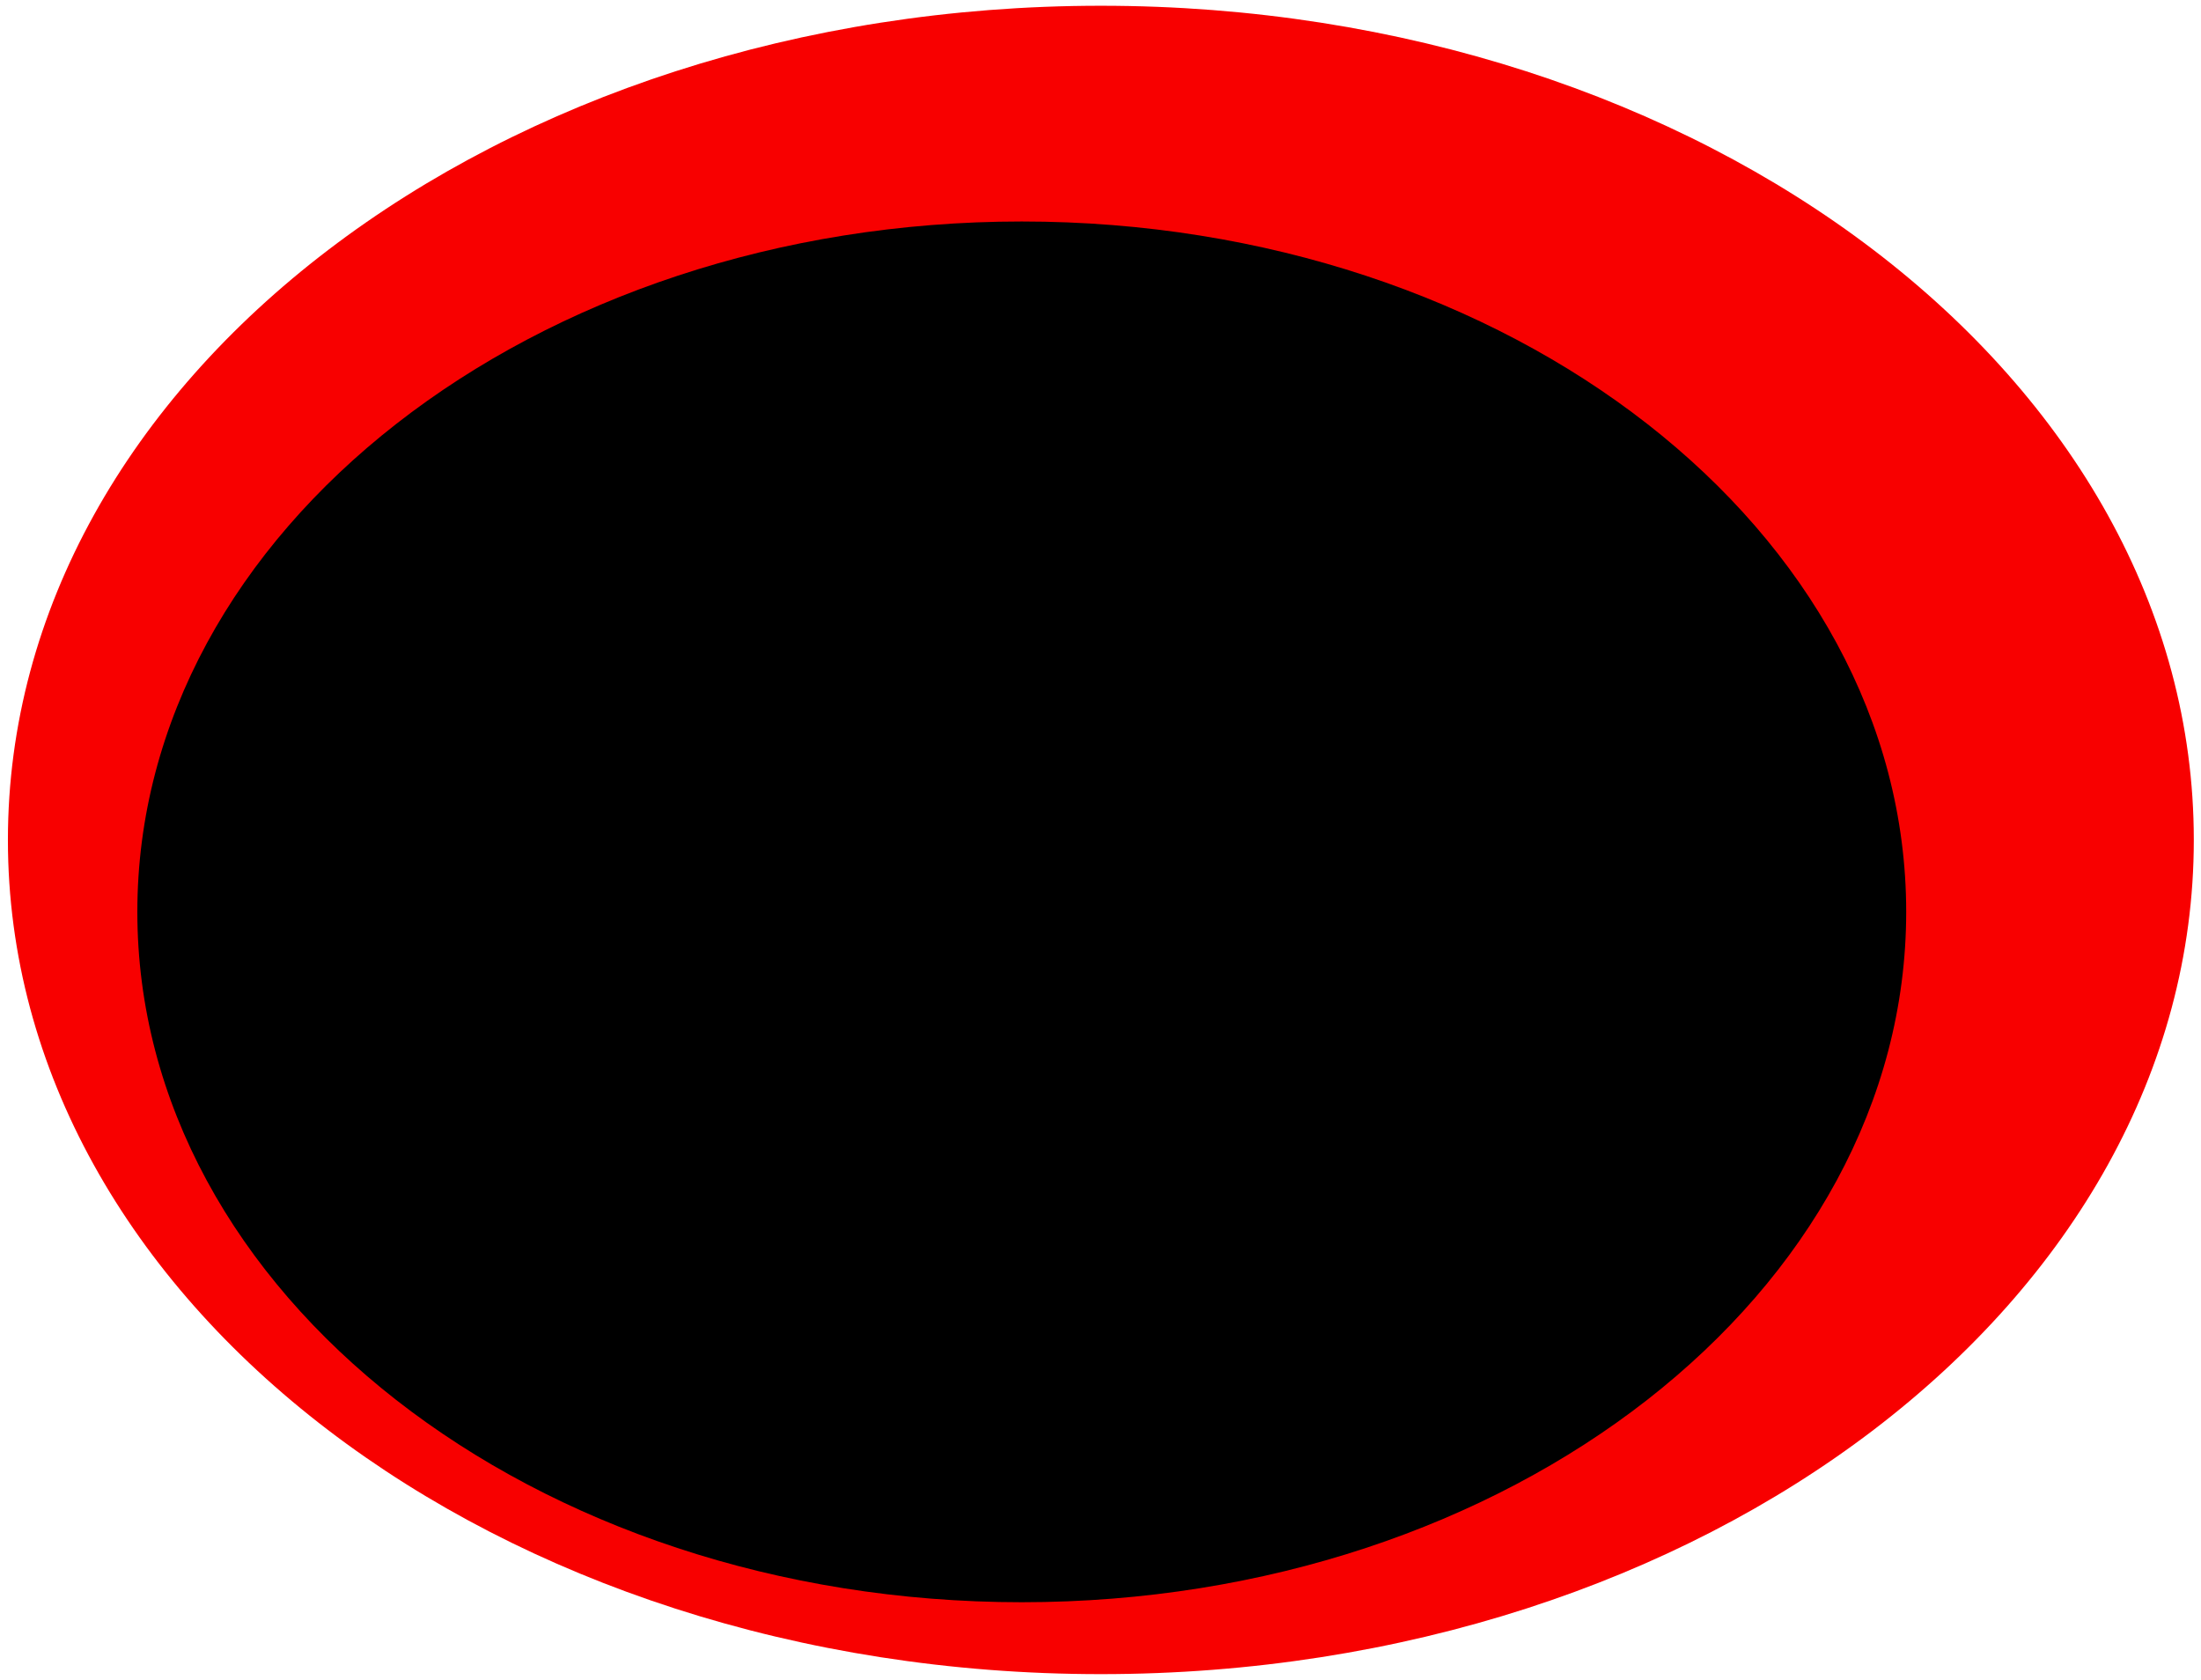
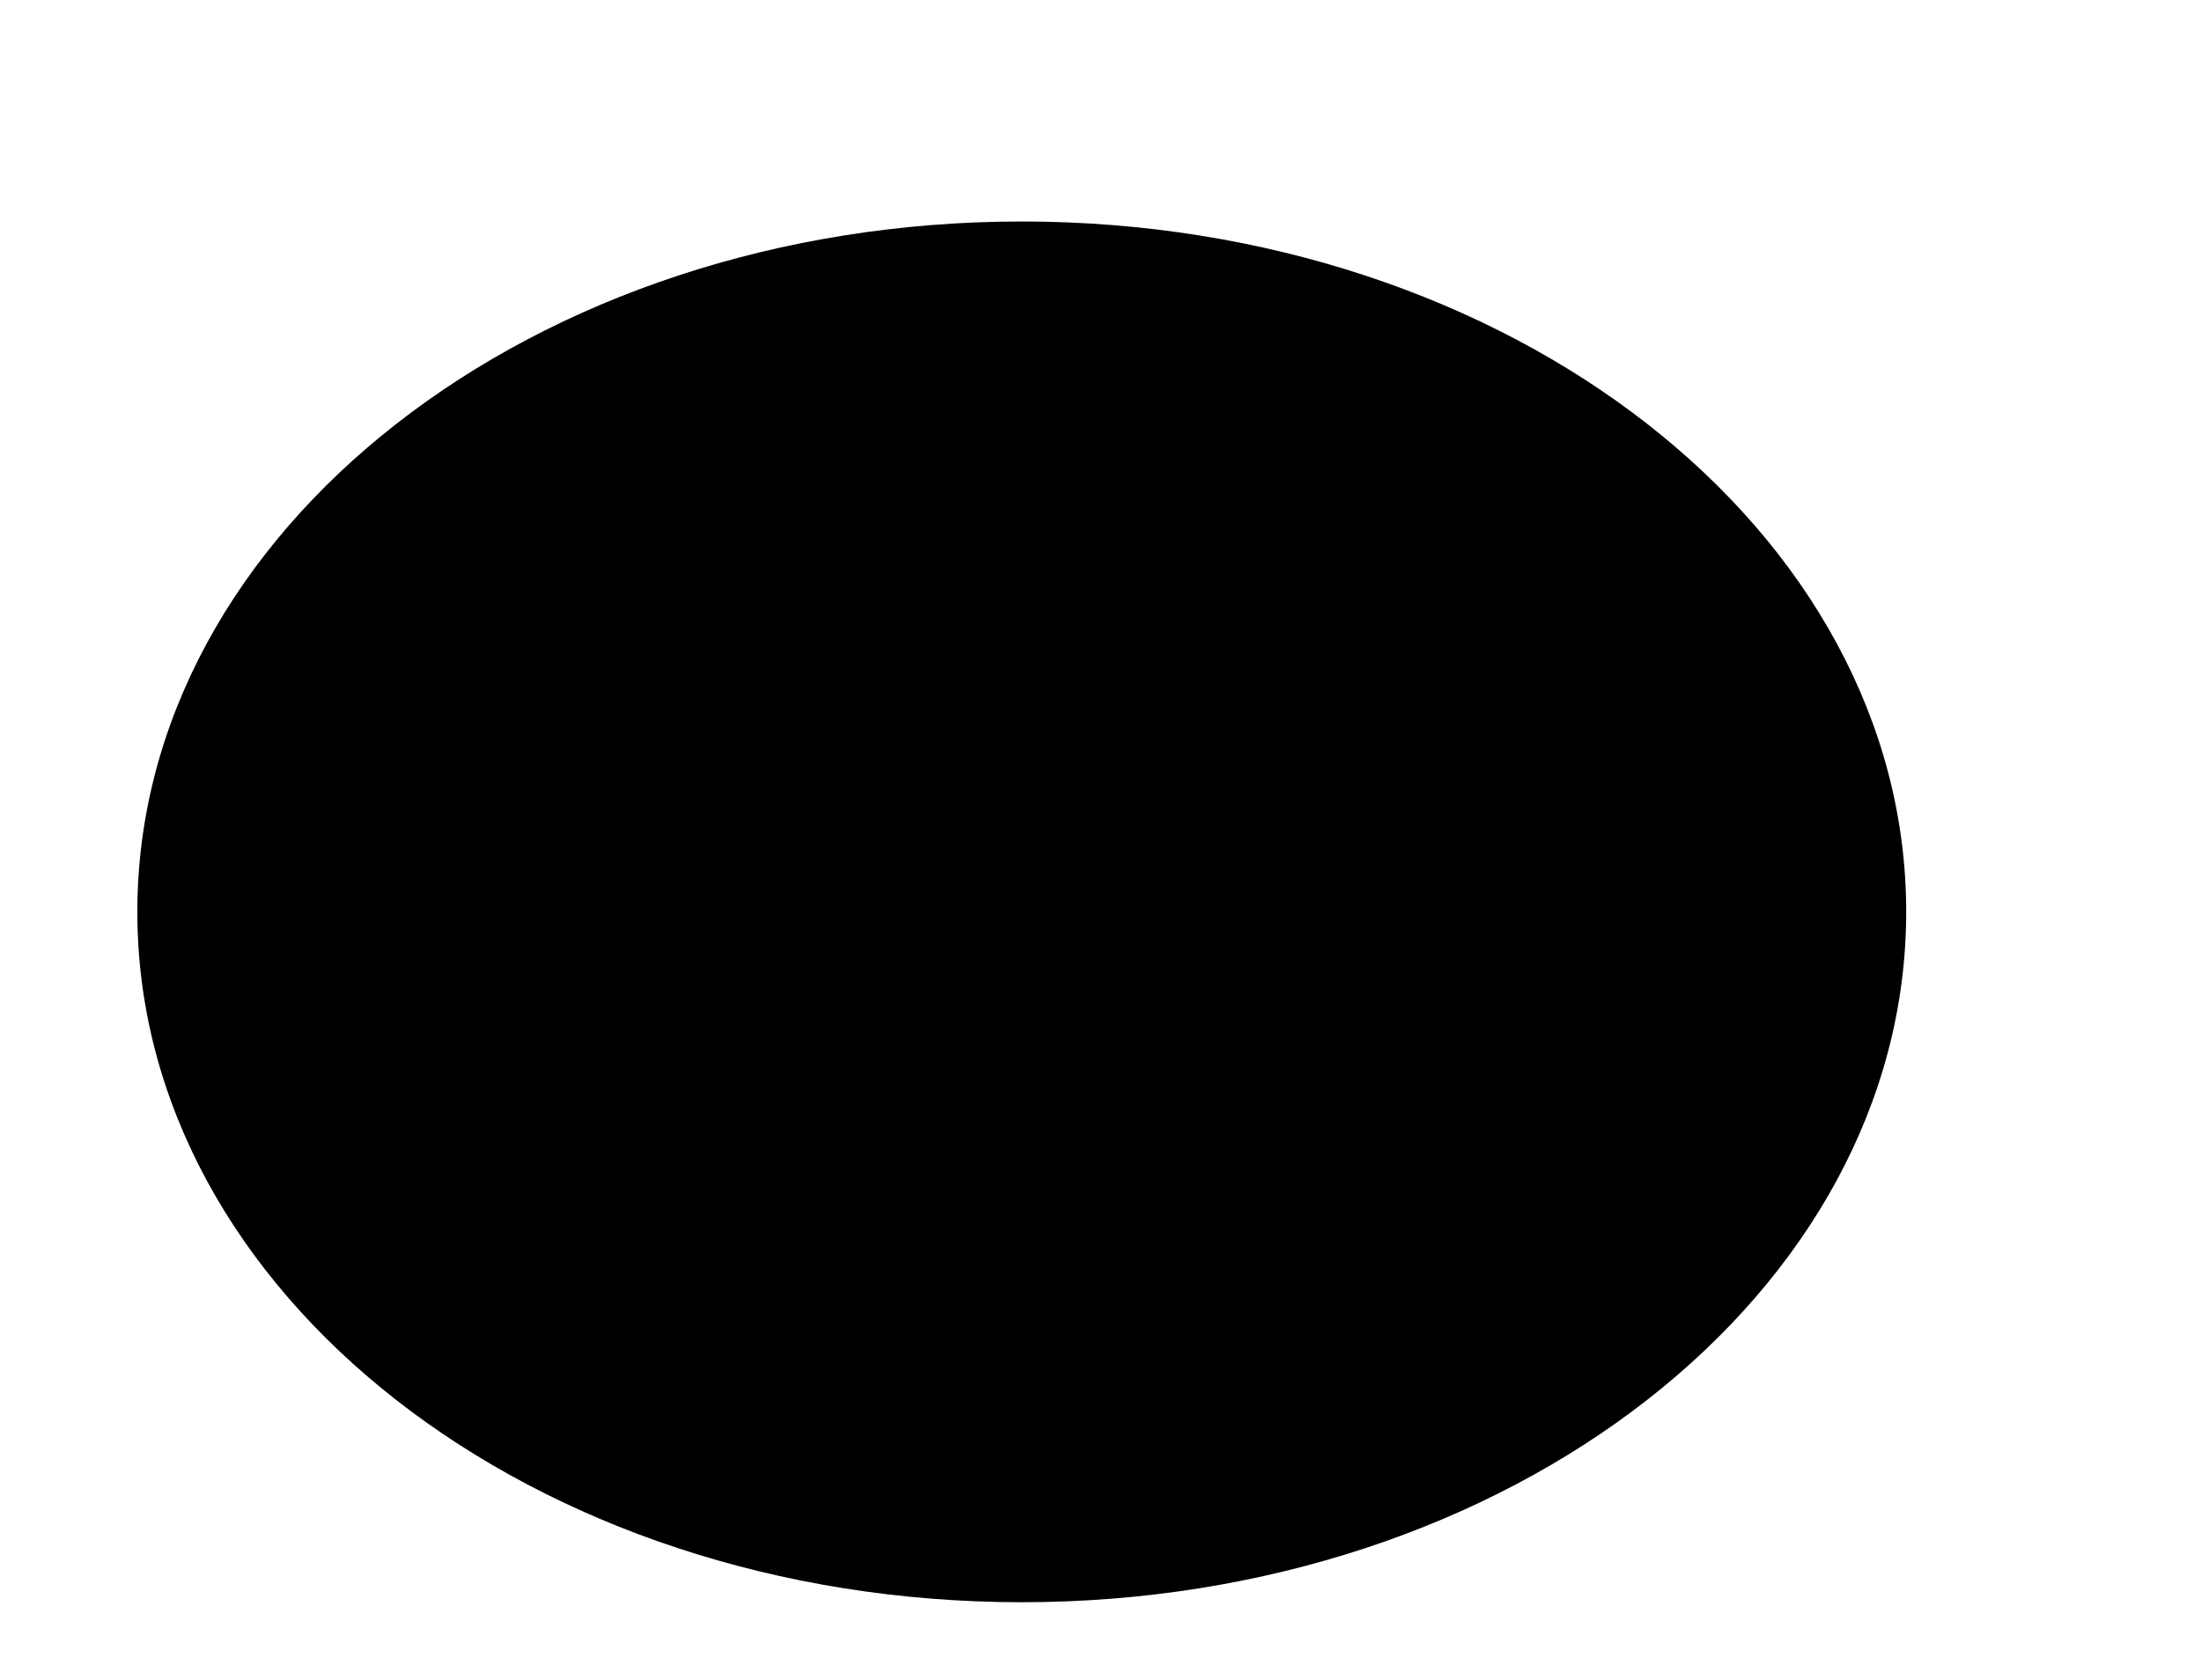
<svg xmlns="http://www.w3.org/2000/svg" version="1.1" id="Ebene_1" x="0px" y="0px" viewBox="0 0 306.1 233.6" style="enable-background:new 0 0 306.1 233.6;" xml:space="preserve">
  <style type="text/css">
	.st0{fill:#f80000;}
</style>
  <g>
    <g>
-       <path class="st0" d="M153.1,232.8c83.9,0,152-51.9,152-116s-68.1-116-152-116s-152,51.9-152,116S69.1,232.8,153.1,232.8" />
      <path d="M142.1,222.8c67.9,0,123-43,123-96s-55.1-96-123-96s-123,43-123,96S74.1,222.8,142.1,222.8" />
    </g>
  </g>
</svg>